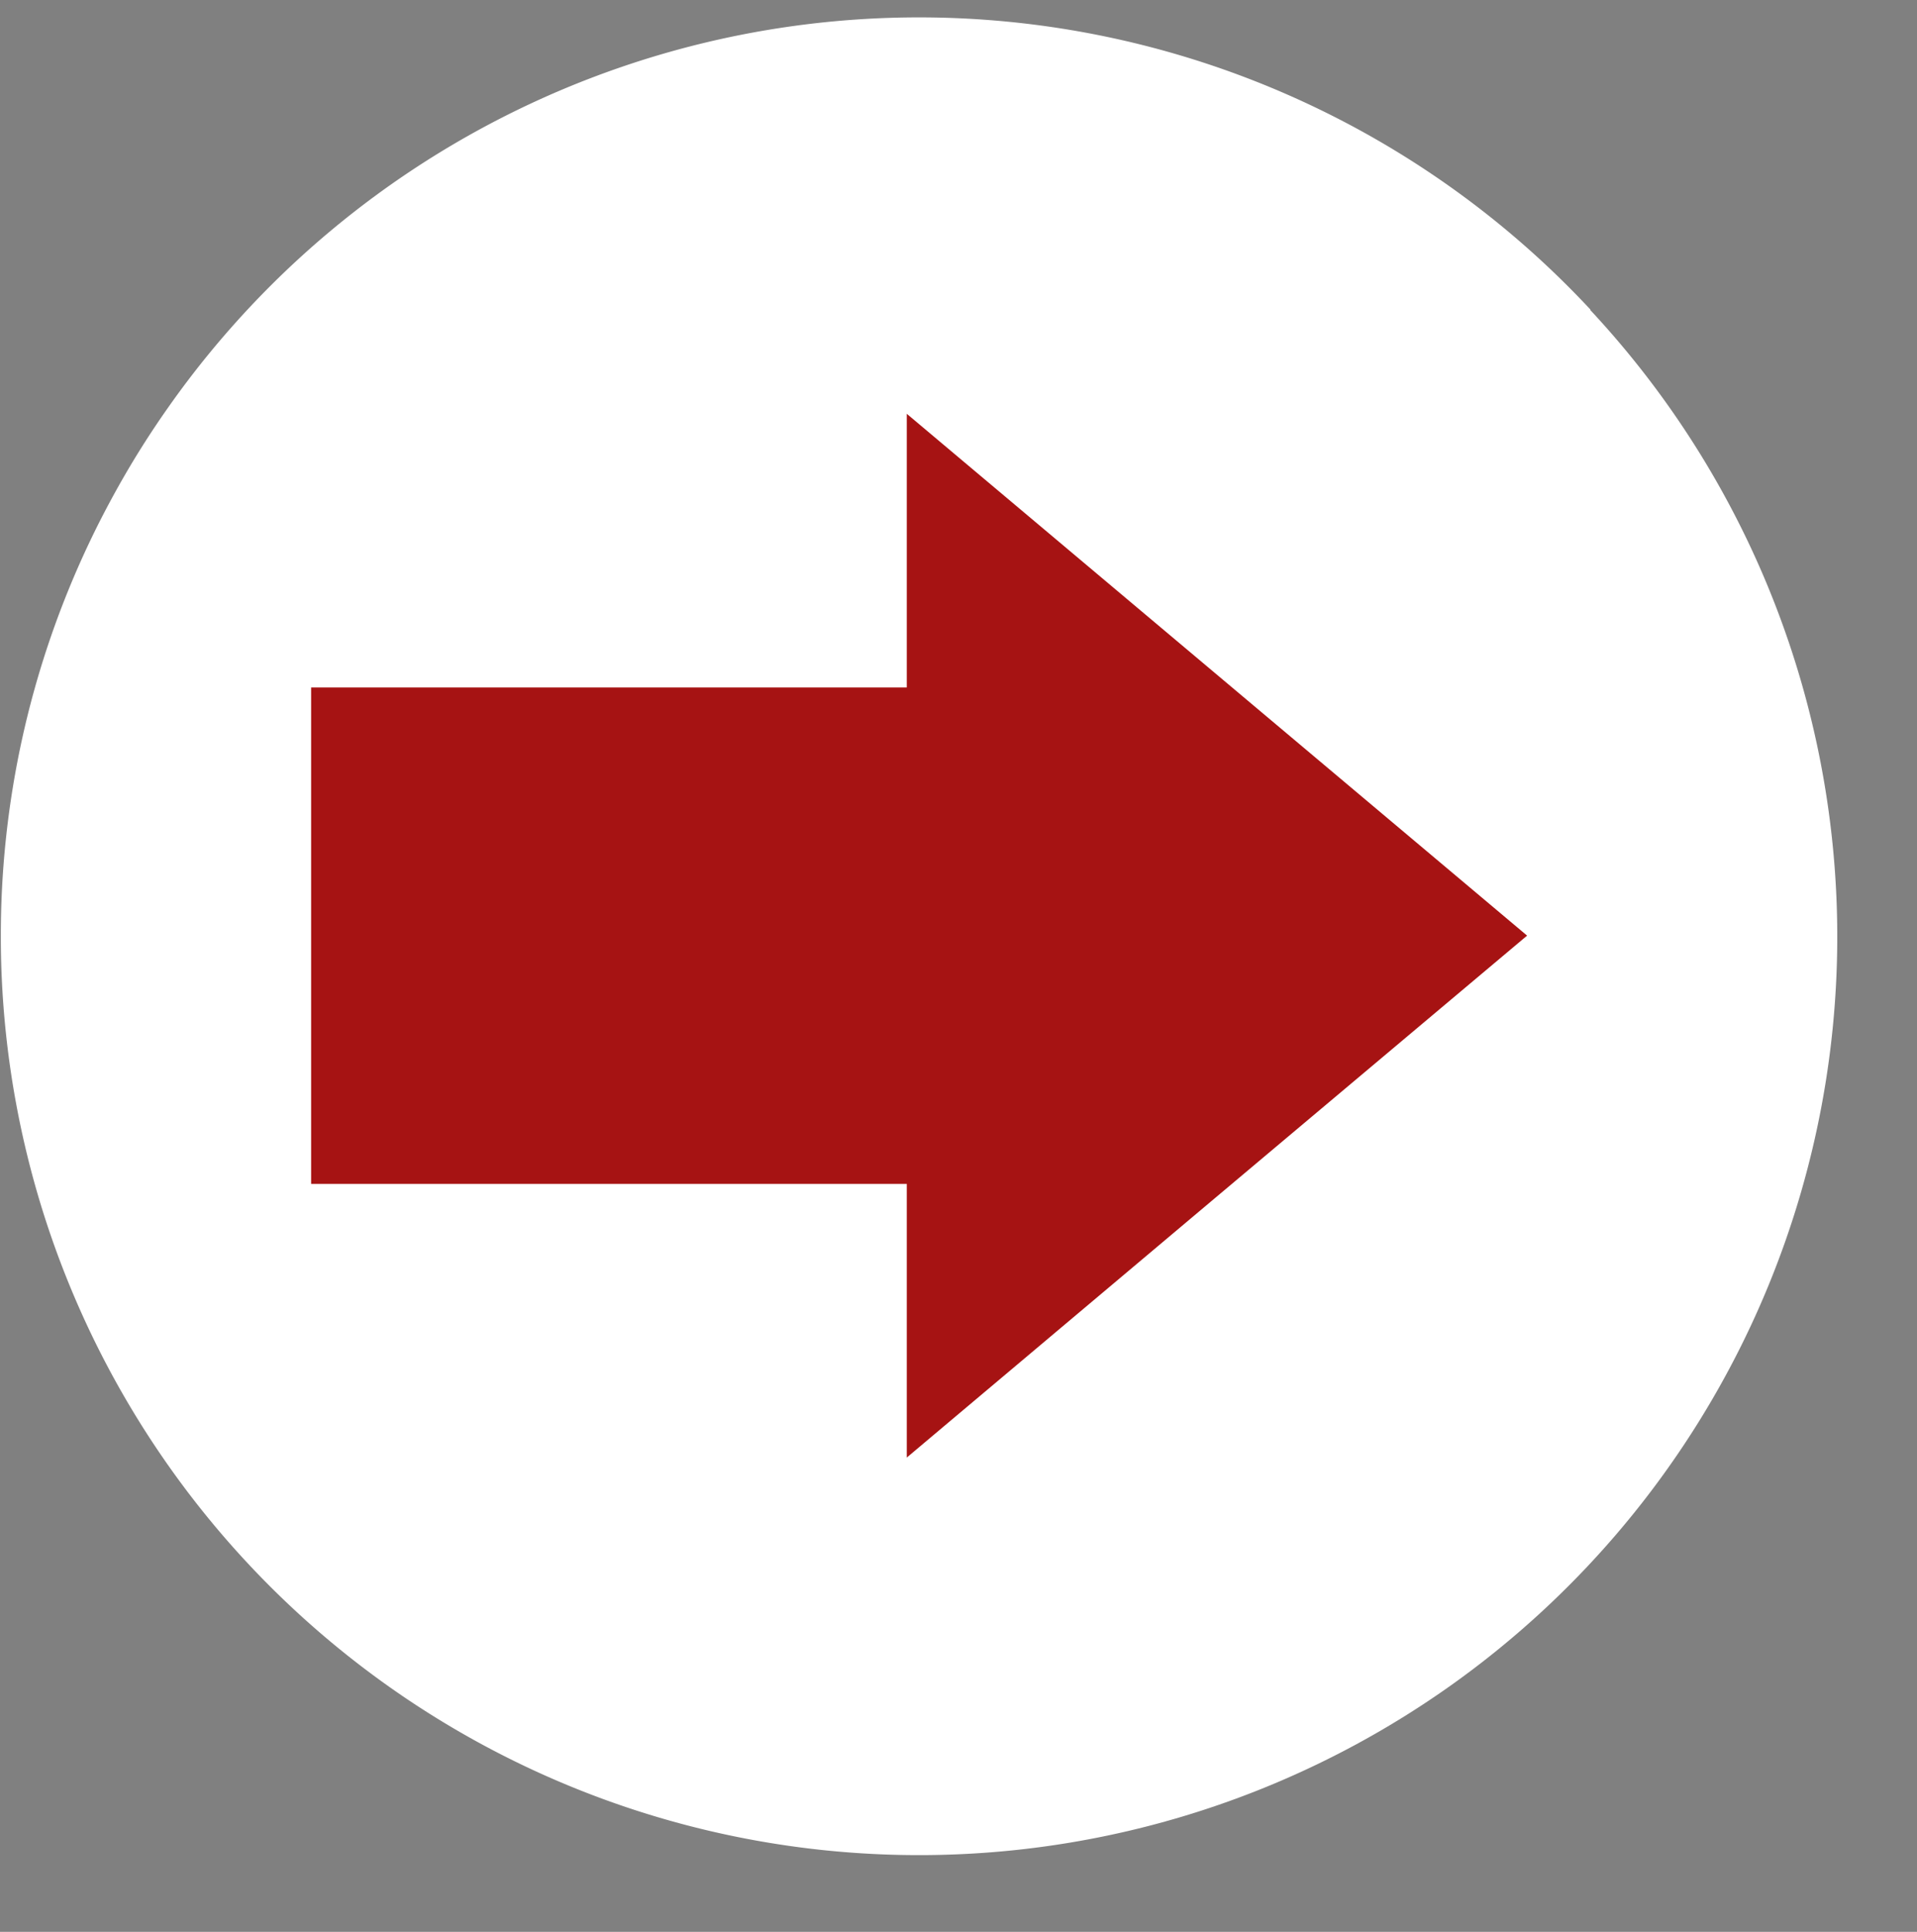
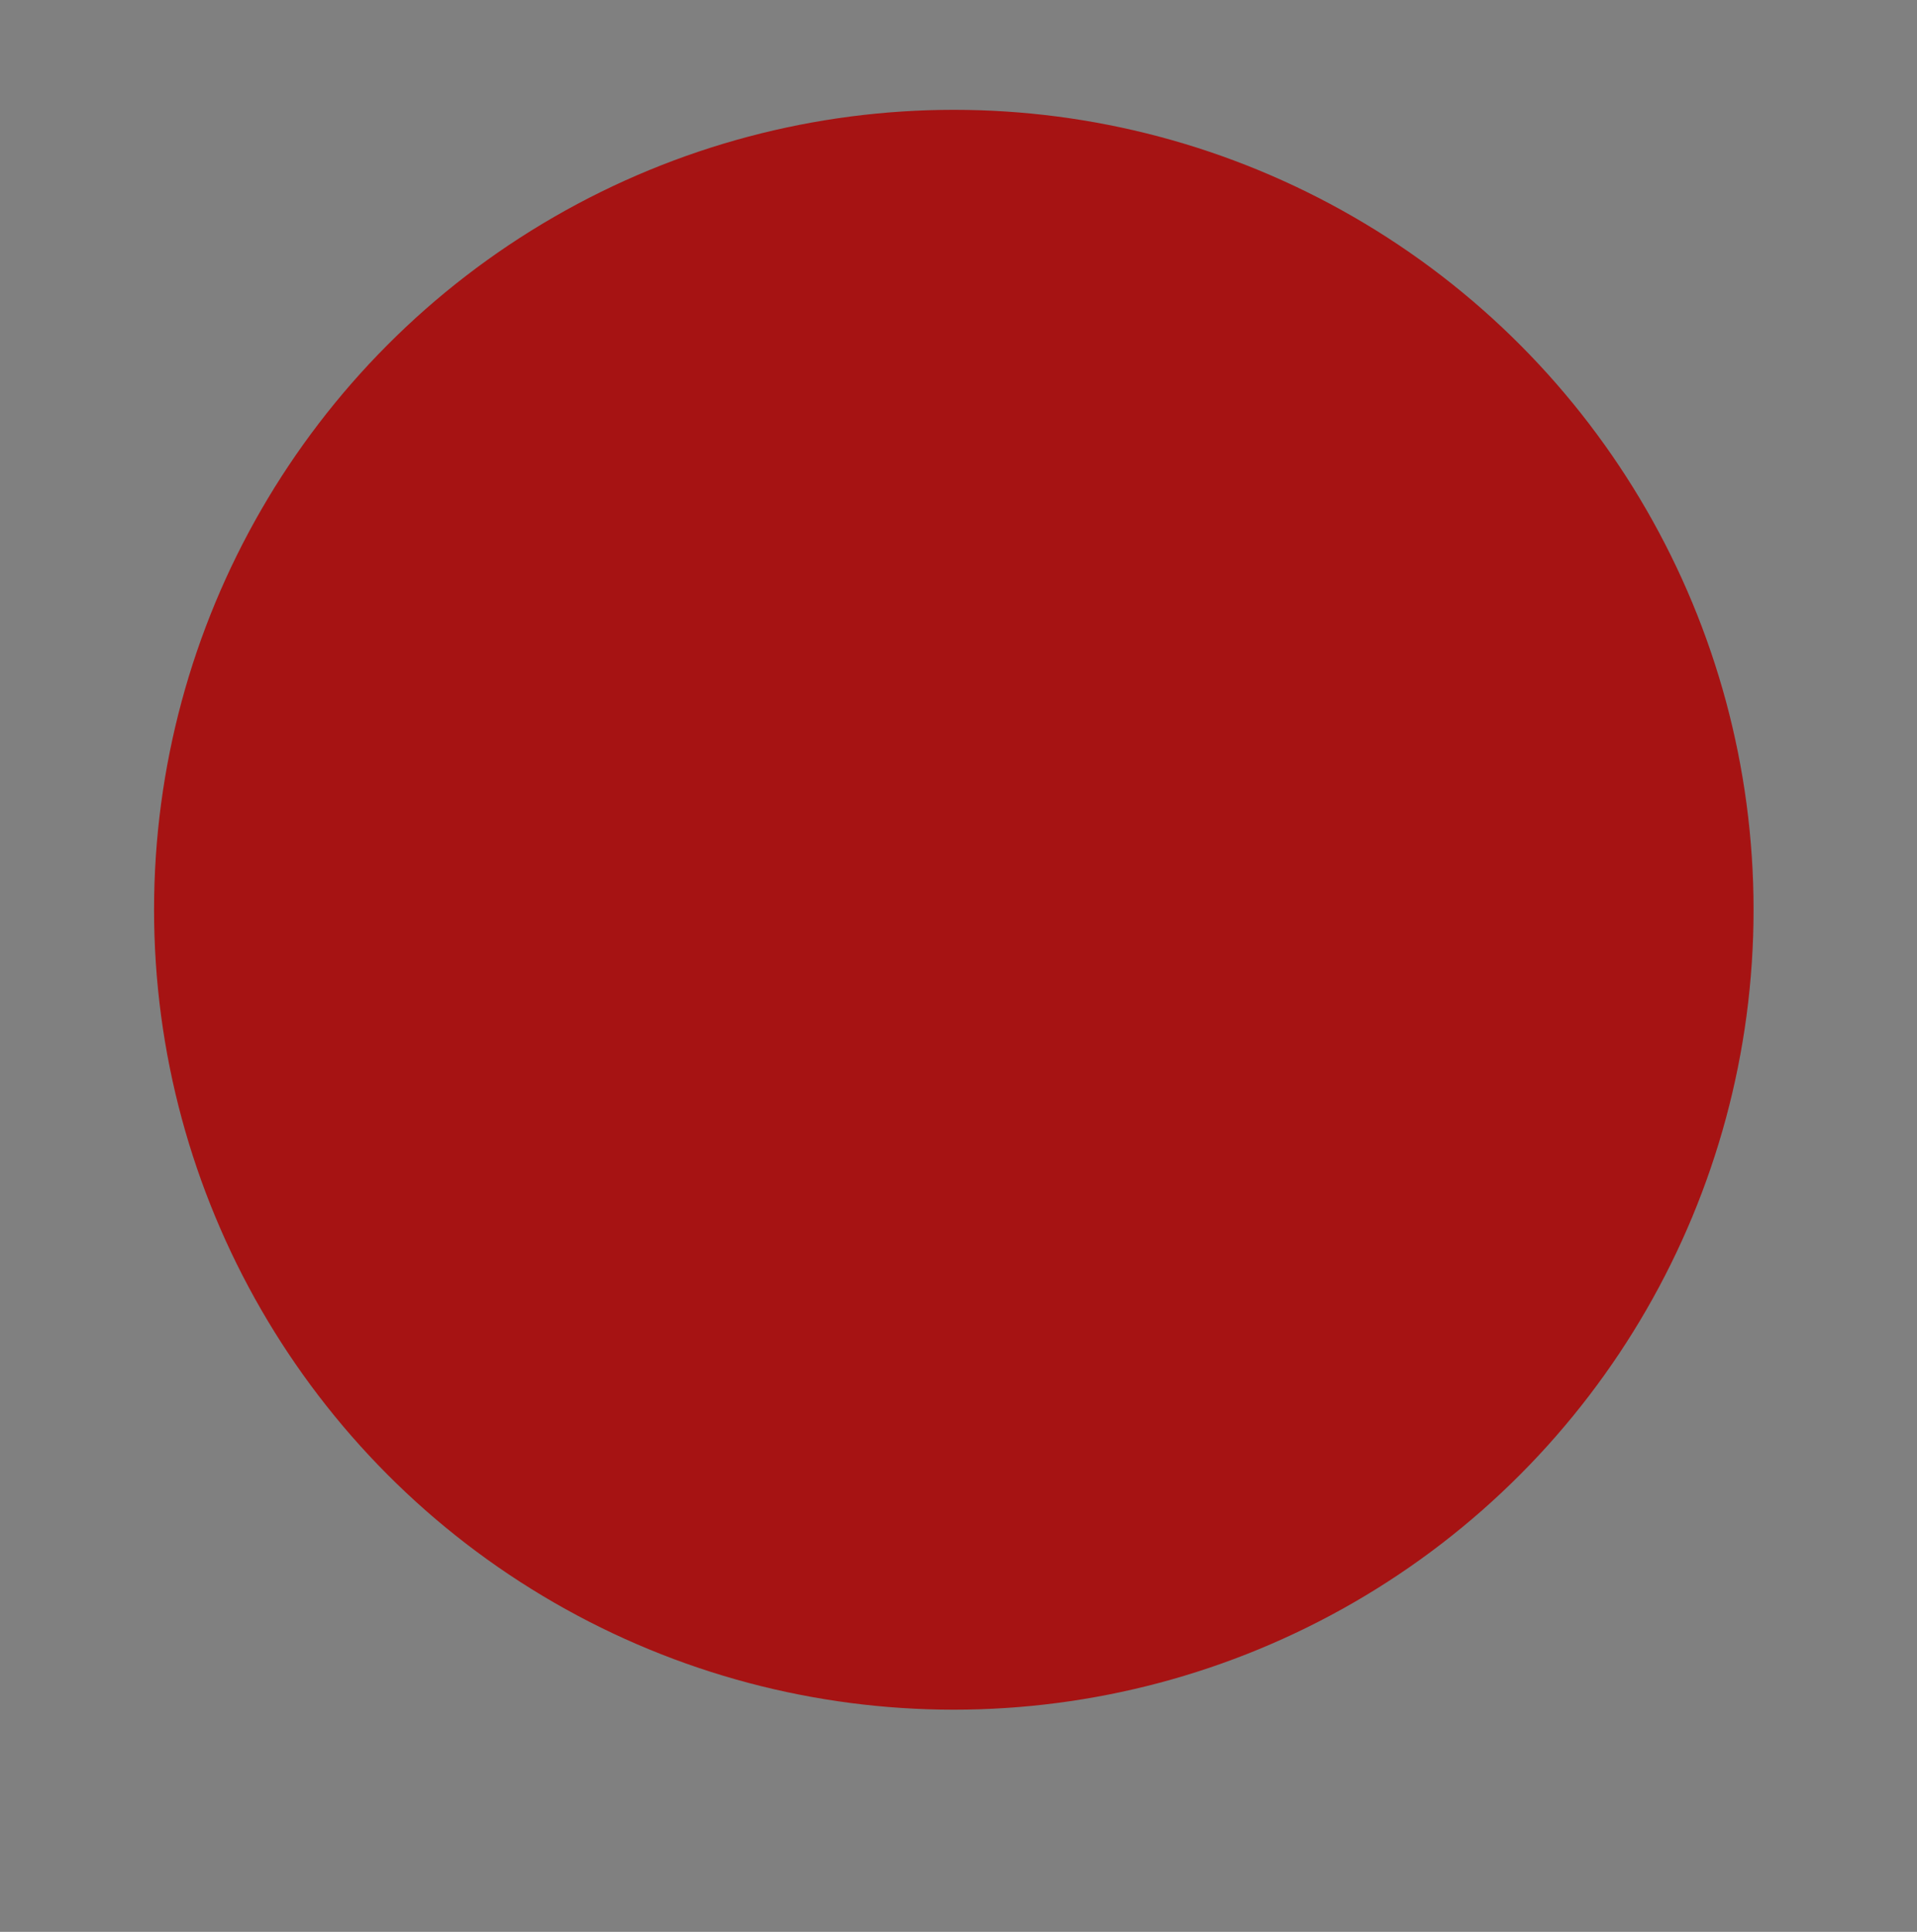
<svg xmlns="http://www.w3.org/2000/svg" data-name="Layer 1" fill="#000000" height="160.6" preserveAspectRatio="xMidYMid meet" version="1" viewBox="4.6 -1.3 159.4 160.6" width="159.4" zoomAndPan="magnify">
  <rect x="4.6" y="-1.3" width="159.4" height="160.6" fill="#808080" stroke="none" />
  <g id="change1_1">
    <circle cx="83.91" cy="74.33" fill="#a61313" r="66.5" />
  </g>
  <g id="change2_1">
-     <path d="M136.84,24.43A76.31,76.31,0,0,0,18.6,32.55,75,75,0,0,0,14,39.94,76.06,76.06,0,0,0,4.76,72.73q-.09,1.86-.09,3.75a76.35,76.35,0,1,0,132.17-52ZM105.77,98.18,80,119.87V97.12H30.47V55.85H80V33.1l25.79,21.69,25.79,21.69Z" fill="#ffffff" />
-   </g>
+     </g>
</svg>